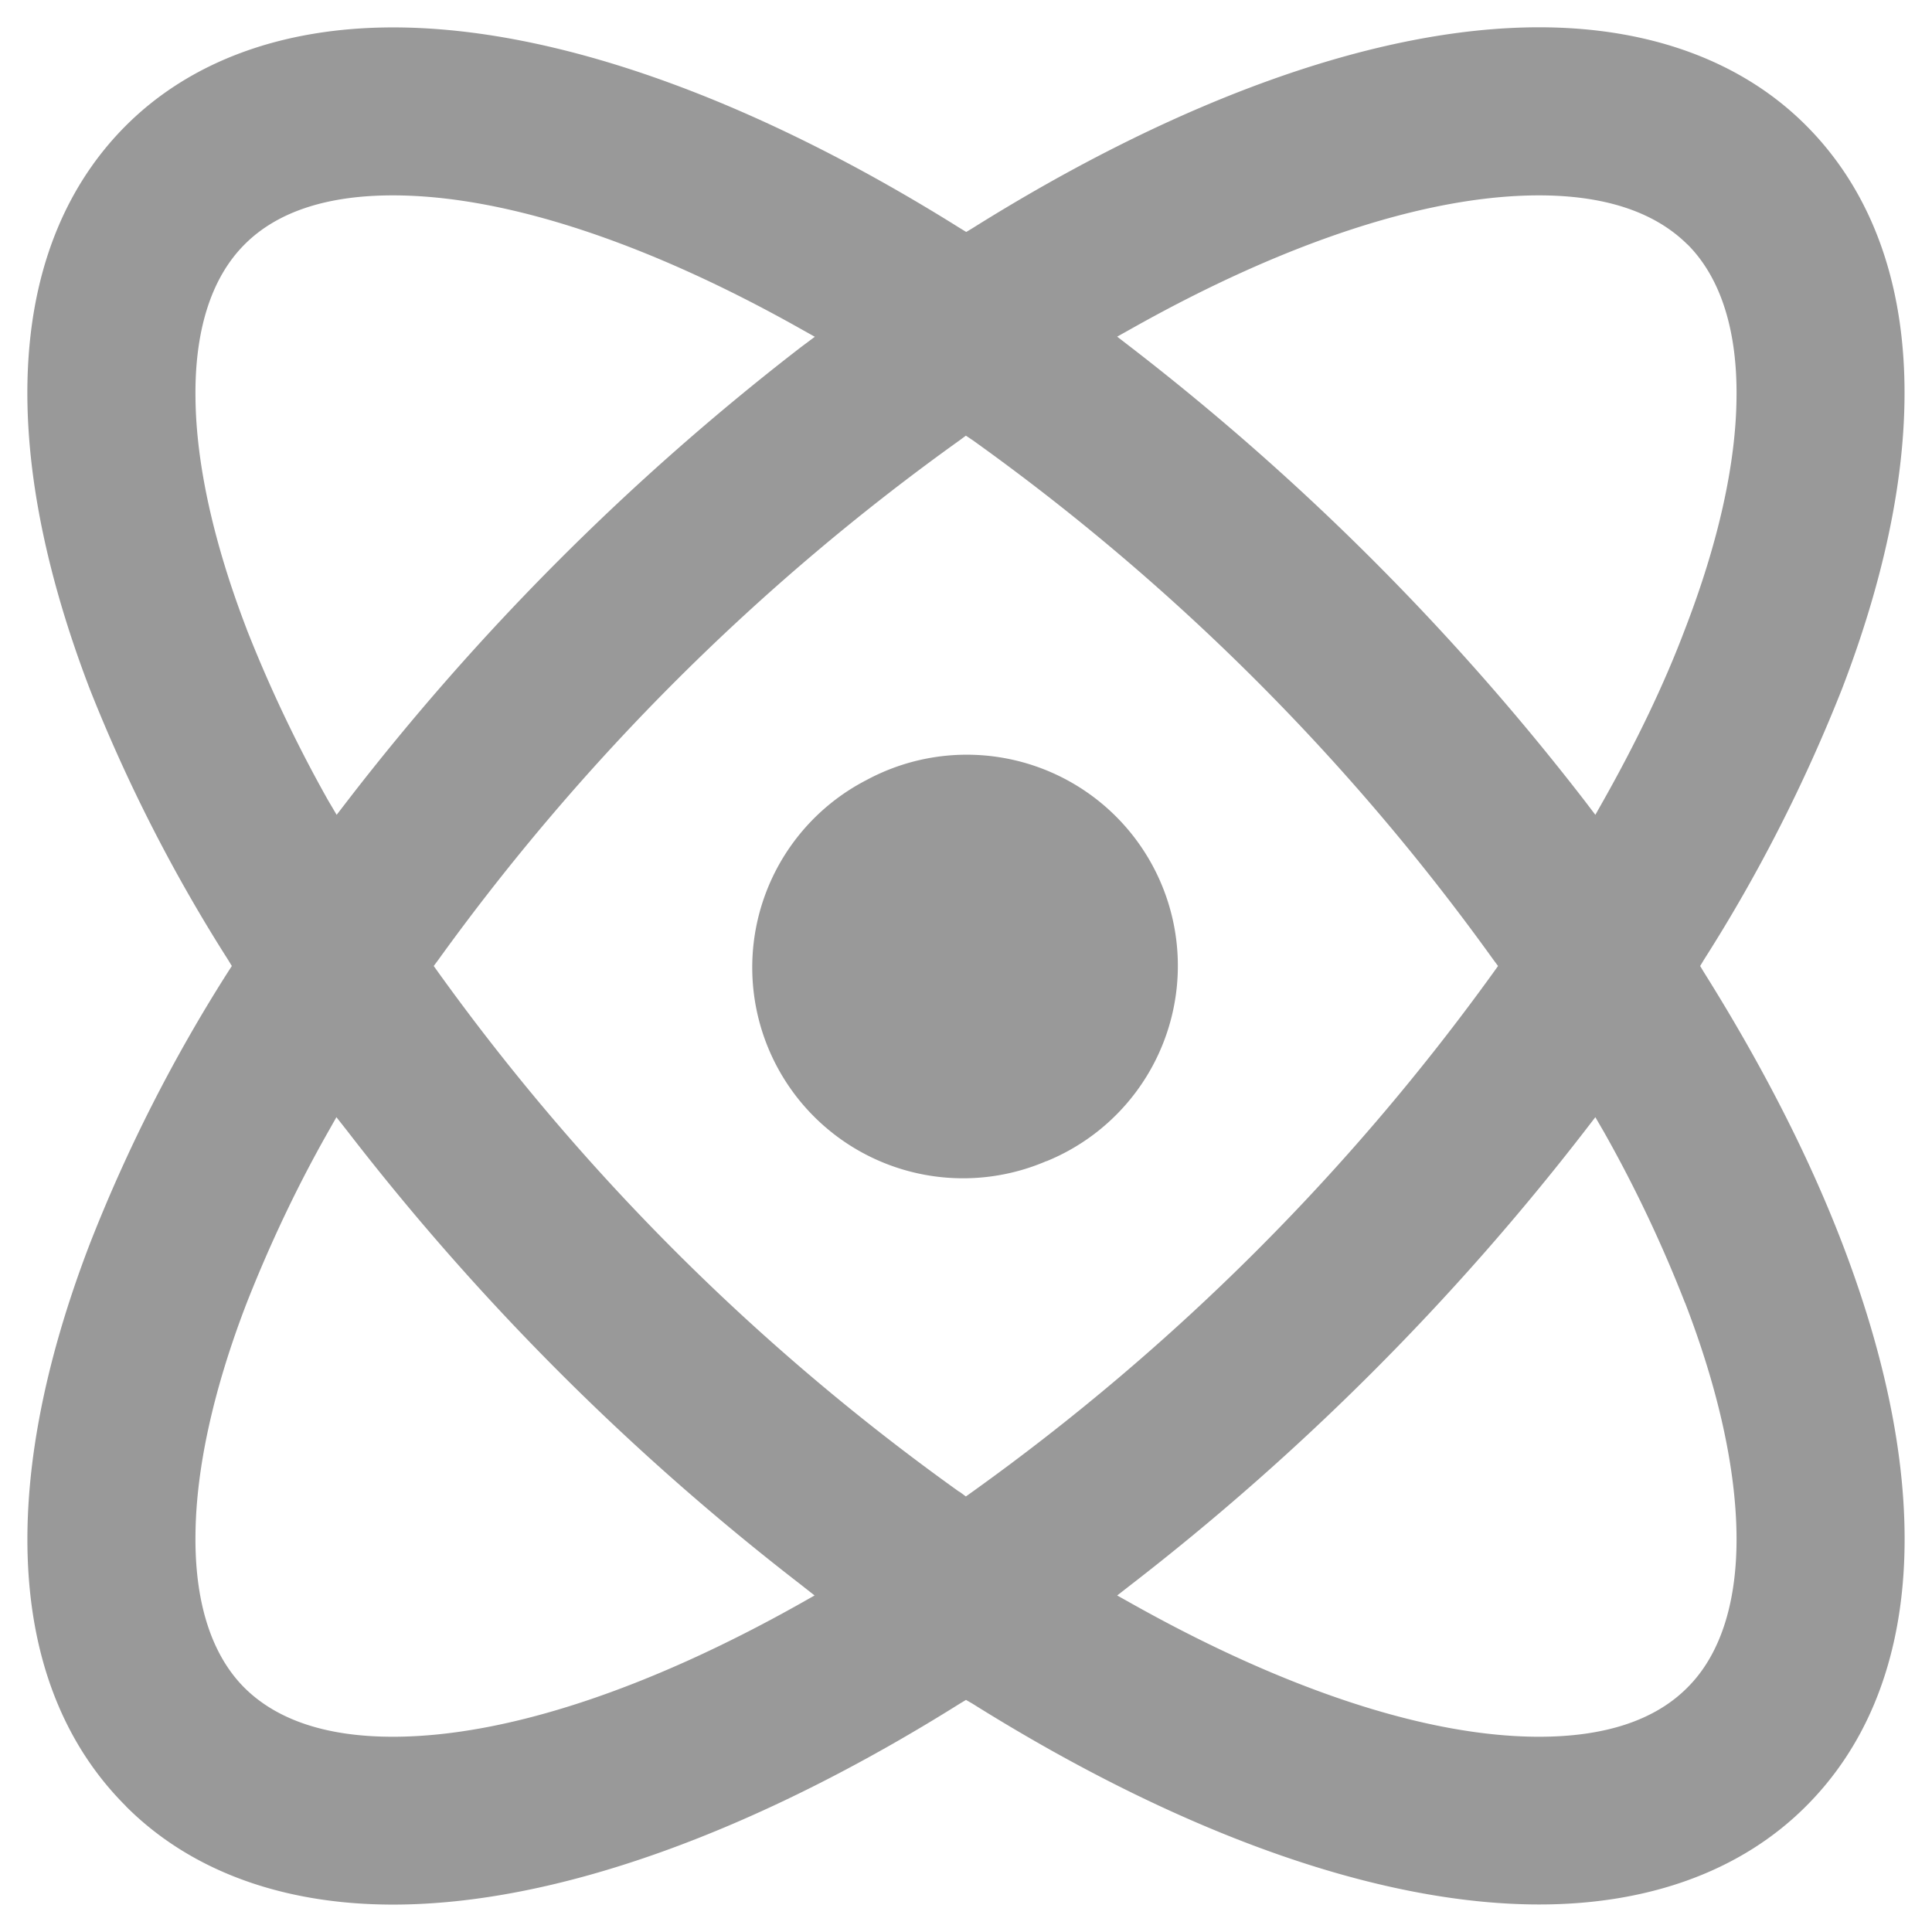
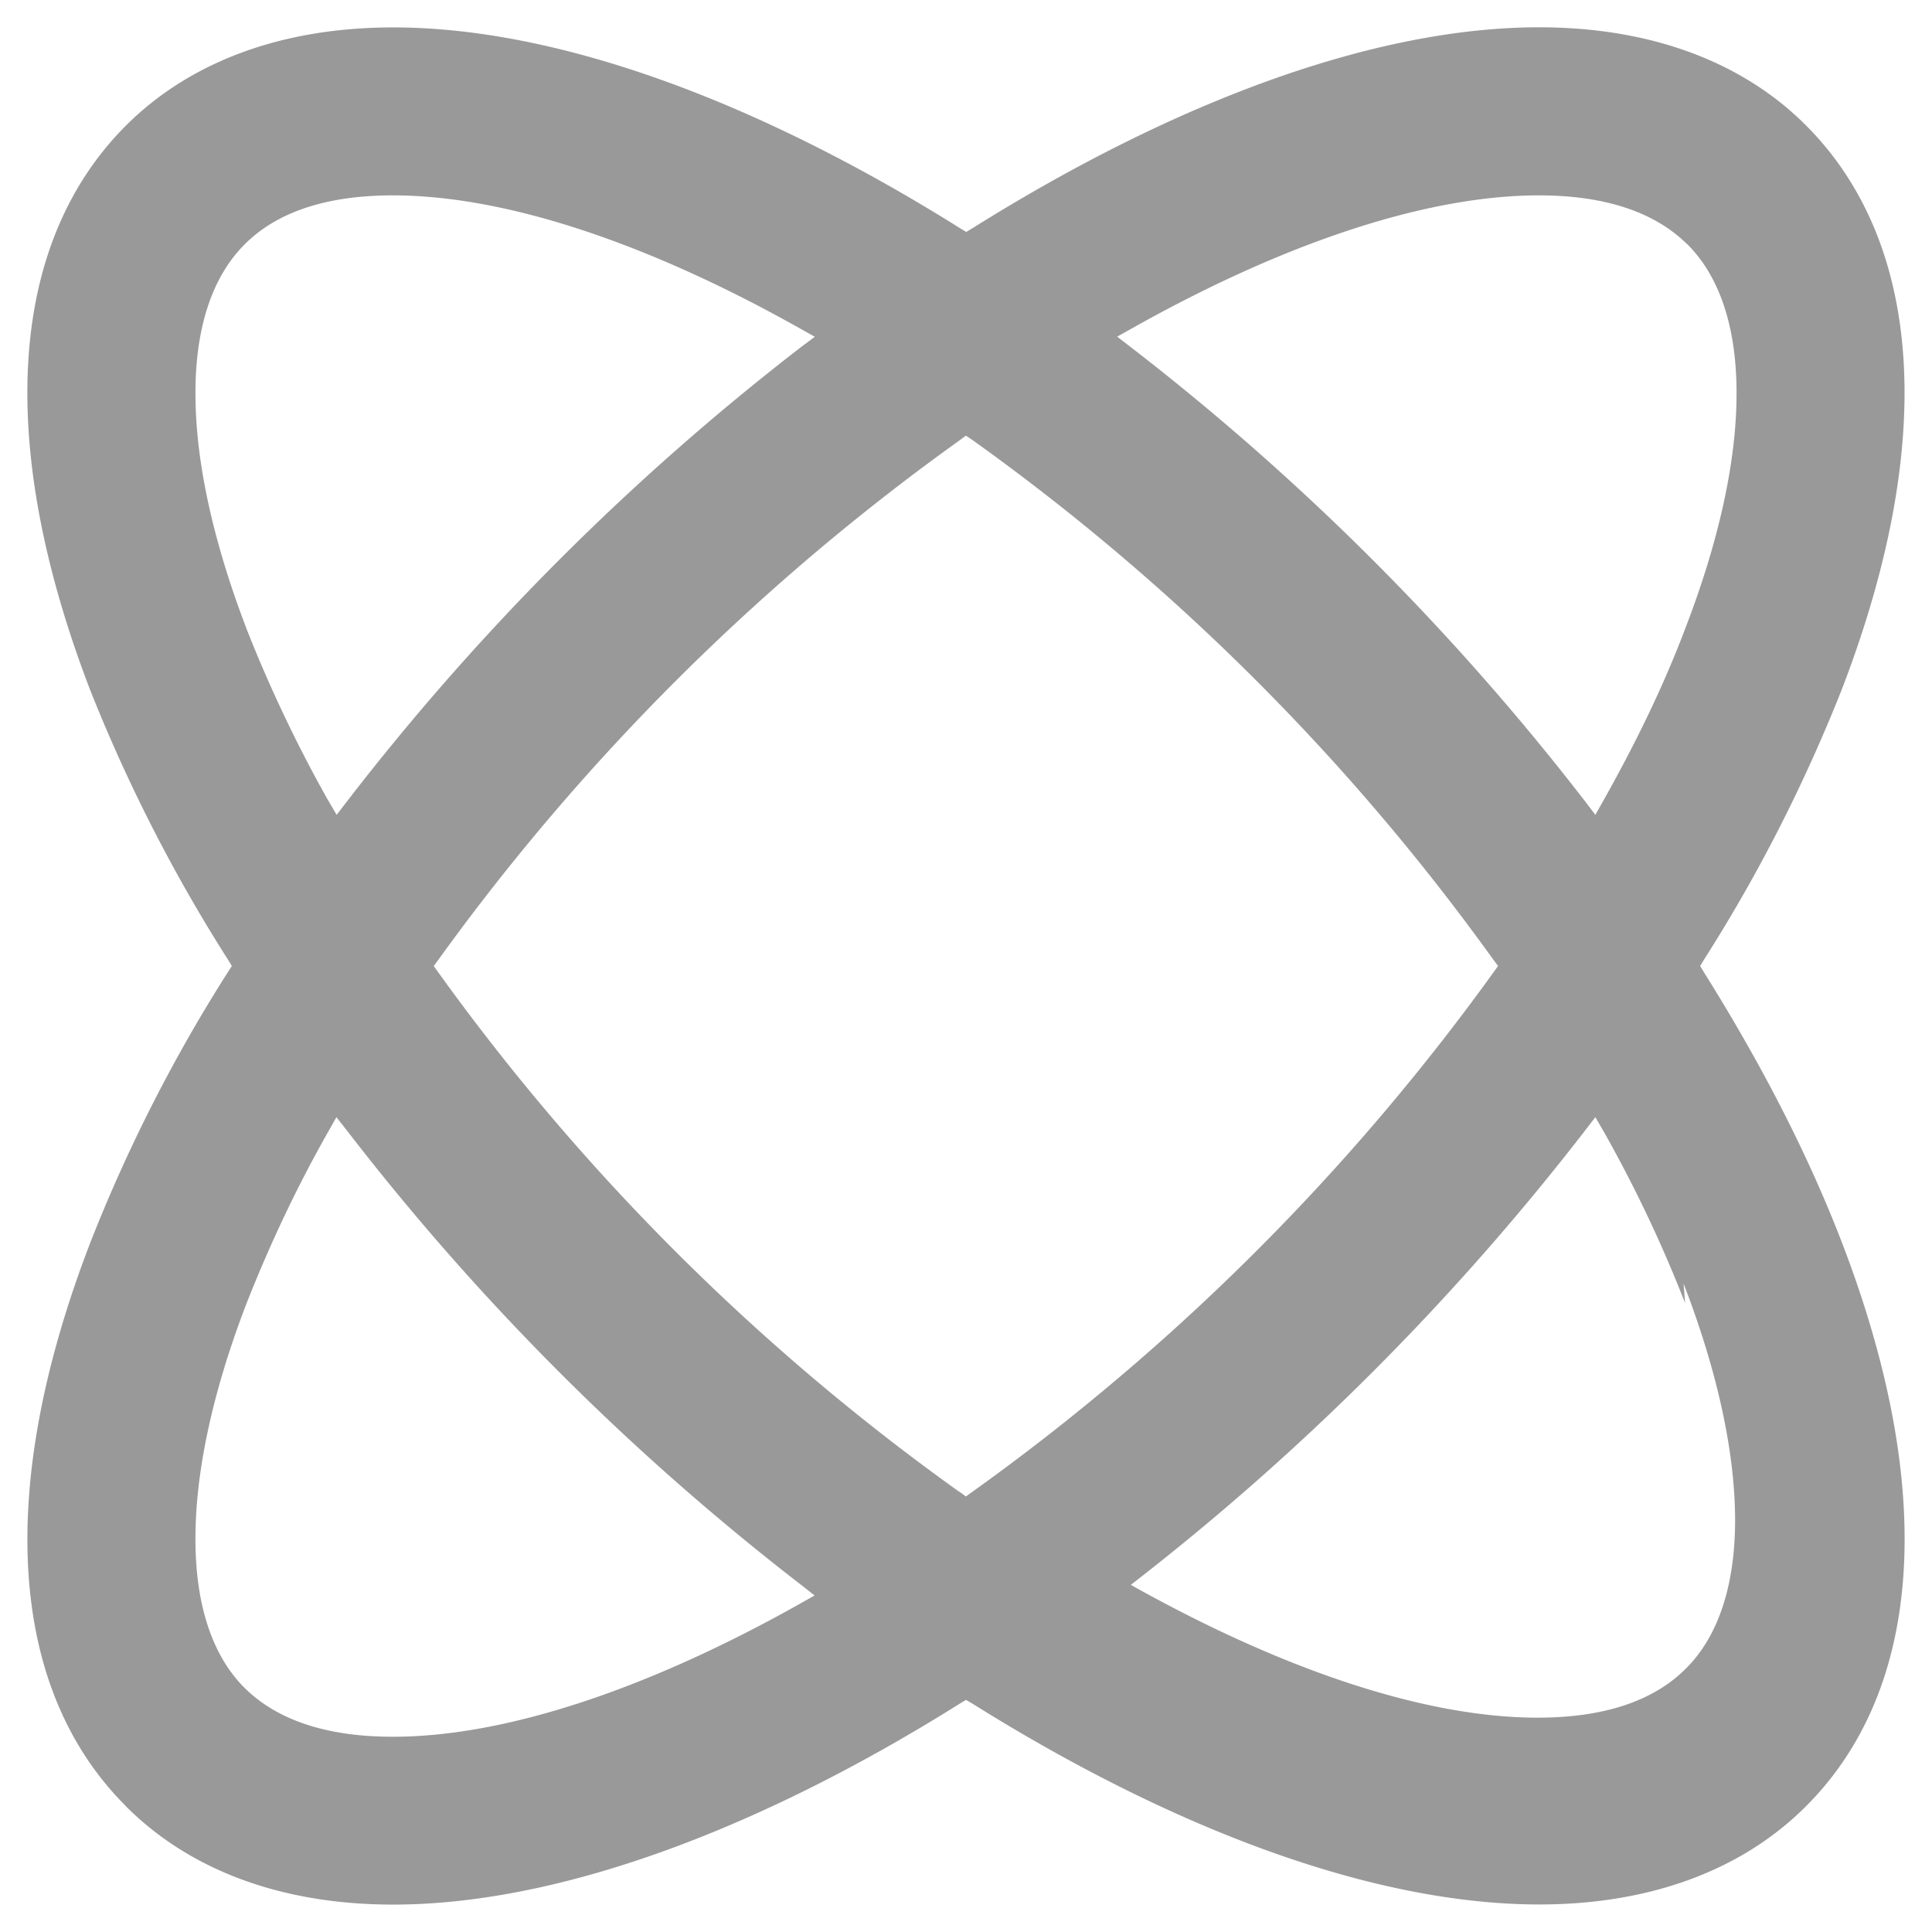
<svg xmlns="http://www.w3.org/2000/svg" t="1740626070107" class="icon" viewBox="0 0 1024 1024" version="1.1" p-id="1496" width="200" height="200">
-   <path d="M66.688 957.248c-61.568-61.44-69.632-166.656-18.88-298.496a835.2 835.2 0 0 1 72.96-143.488L122.88 512l-1.984-3.264A848.256 848.256 0 0 1 47.68 365.44c-50.624-132.032-42.56-237.184 19.008-298.816 33.92-33.92 82.688-52.096 141.696-52.096 86.4 0 192 38.464 300.48 106.432l3.264 1.984 3.2-1.92C623.68 53.12 729.344 14.464 815.744 14.464c59.008 0 107.776 18.176 141.568 52.096 61.44 61.632 69.632 166.848 18.944 298.688-19.776 49.984-44.16 97.984-73.088 143.36L901.12 512l1.92 3.2c30.4 48.448 55.296 96.768 73.216 143.36 50.688 131.84 42.624 237.12-18.944 298.688-33.792 33.92-82.56 52.16-141.44 52.16-86.528 0-192.064-38.592-300.544-106.496L512 900.992l-3.2 1.92c-108.416 67.968-214.08 106.56-300.48 106.56-59.008 0-107.712-18.176-141.568-52.096v-0.128z m826.432-266.624c-12.16-31.168-26.496-61.44-42.944-90.56l-4.608-7.936-5.568 7.232a1339.648 1339.648 0 0 1-240.64 240.64l-7.232 5.632 8 4.48c79.296 44.48 155.2 70.4 215.616 70.4 34.112 0 60.992-8.32 78.592-26.048 18.304-18.176 26.56-46.976 26.048-81.6-0.512-34.816-9.6-76.608-27.264-122.368v0.128z m-384.64 99.968l3.456 2.56 3.584-2.56a1205.248 1205.248 0 0 0 275.904-275.008l2.56-3.584-2.56-3.456a1196.352 1196.352 0 0 0-275.84-275.2l-3.648-2.432-3.456 2.56a1205.504 1205.504 0 0 0-276.032 275.072L229.888 512l2.56 3.584a1196.928 1196.928 0 0 0 276.032 275.136v-0.128z m385.92-660.992c-17.792-17.664-44.608-26.048-78.72-26.048-60.416 0-136.32 25.856-215.552 70.4l-8 4.48 7.296 5.632a1333.504 1333.504 0 0 1 240.64 240.576l5.504 7.232 4.48-7.936c17.152-30.528 31.872-60.864 43.072-90.56 17.6-45.568 26.88-87.36 27.264-122.176 0.512-34.688-7.744-63.36-25.92-81.6zM130.752 333.504c12.288 31.168 26.688 61.44 43.072 90.56l4.608 7.808 5.568-7.232a1330.304 1330.304 0 0 1 240.512-240.64l7.36-5.504-8-4.48c-79.36-44.608-155.2-70.464-215.68-70.464-34.112 0-60.992 8.32-78.592 26.048-18.24 18.24-26.496 46.912-25.984 81.6 0.384 34.816 9.6 76.608 27.136 122.24z m0 357.12c-17.6 45.632-26.752 87.424-27.136 122.24-0.512 34.624 7.68 63.36 25.856 81.6 17.792 17.728 44.672 26.048 78.72 26.048 60.48 0 136.32-25.856 215.616-70.4l7.936-4.48-7.232-5.696a1330.368 1330.368 0 0 1-240.512-240.576l-5.696-7.232-4.48 7.936c-16.512 29.12-30.784 59.392-43.072 90.56z" fill="#999999" p-id="1497" />
-   <path d="M554.752 615.36a111.744 111.744 0 0 1-95.36-201.984 111.872 111.872 0 1 1 95.232 202.112l0.128-0.128z" fill="#999999" p-id="1498" />
+   <path d="M66.688 957.248c-61.568-61.44-69.632-166.656-18.88-298.496a835.2 835.2 0 0 1 72.96-143.488L122.88 512l-1.984-3.264A848.256 848.256 0 0 1 47.68 365.44c-50.624-132.032-42.56-237.184 19.008-298.816 33.92-33.92 82.688-52.096 141.696-52.096 86.4 0 192 38.464 300.48 106.432l3.264 1.984 3.2-1.92C623.68 53.12 729.344 14.464 815.744 14.464c59.008 0 107.776 18.176 141.568 52.096 61.44 61.632 69.632 166.848 18.944 298.688-19.776 49.984-44.16 97.984-73.088 143.36L901.12 512l1.92 3.2c30.4 48.448 55.296 96.768 73.216 143.36 50.688 131.84 42.624 237.12-18.944 298.688-33.792 33.92-82.56 52.16-141.44 52.16-86.528 0-192.064-38.592-300.544-106.496L512 900.992l-3.2 1.92c-108.416 67.968-214.08 106.56-300.48 106.56-59.008 0-107.712-18.176-141.568-52.096v-0.128z m826.432-266.624c-12.16-31.168-26.496-61.44-42.944-90.56l-4.608-7.936-5.568 7.232a1339.648 1339.648 0 0 1-240.64 240.64c79.296 44.48 155.2 70.4 215.616 70.4 34.112 0 60.992-8.32 78.592-26.048 18.304-18.176 26.56-46.976 26.048-81.6-0.512-34.816-9.6-76.608-27.264-122.368v0.128z m-384.64 99.968l3.456 2.56 3.584-2.56a1205.248 1205.248 0 0 0 275.904-275.008l2.56-3.584-2.56-3.456a1196.352 1196.352 0 0 0-275.84-275.2l-3.648-2.432-3.456 2.56a1205.504 1205.504 0 0 0-276.032 275.072L229.888 512l2.56 3.584a1196.928 1196.928 0 0 0 276.032 275.136v-0.128z m385.92-660.992c-17.792-17.664-44.608-26.048-78.72-26.048-60.416 0-136.32 25.856-215.552 70.4l-8 4.48 7.296 5.632a1333.504 1333.504 0 0 1 240.64 240.576l5.504 7.232 4.48-7.936c17.152-30.528 31.872-60.864 43.072-90.56 17.6-45.568 26.88-87.36 27.264-122.176 0.512-34.688-7.744-63.36-25.92-81.6zM130.752 333.504c12.288 31.168 26.688 61.44 43.072 90.56l4.608 7.808 5.568-7.232a1330.304 1330.304 0 0 1 240.512-240.64l7.36-5.504-8-4.48c-79.36-44.608-155.2-70.464-215.68-70.464-34.112 0-60.992 8.32-78.592 26.048-18.24 18.24-26.496 46.912-25.984 81.6 0.384 34.816 9.6 76.608 27.136 122.24z m0 357.12c-17.6 45.632-26.752 87.424-27.136 122.24-0.512 34.624 7.68 63.36 25.856 81.6 17.792 17.728 44.672 26.048 78.72 26.048 60.48 0 136.32-25.856 215.616-70.4l7.936-4.48-7.232-5.696a1330.368 1330.368 0 0 1-240.512-240.576l-5.696-7.232-4.48 7.936c-16.512 29.12-30.784 59.392-43.072 90.56z" fill="#999999" p-id="1497" />
</svg>